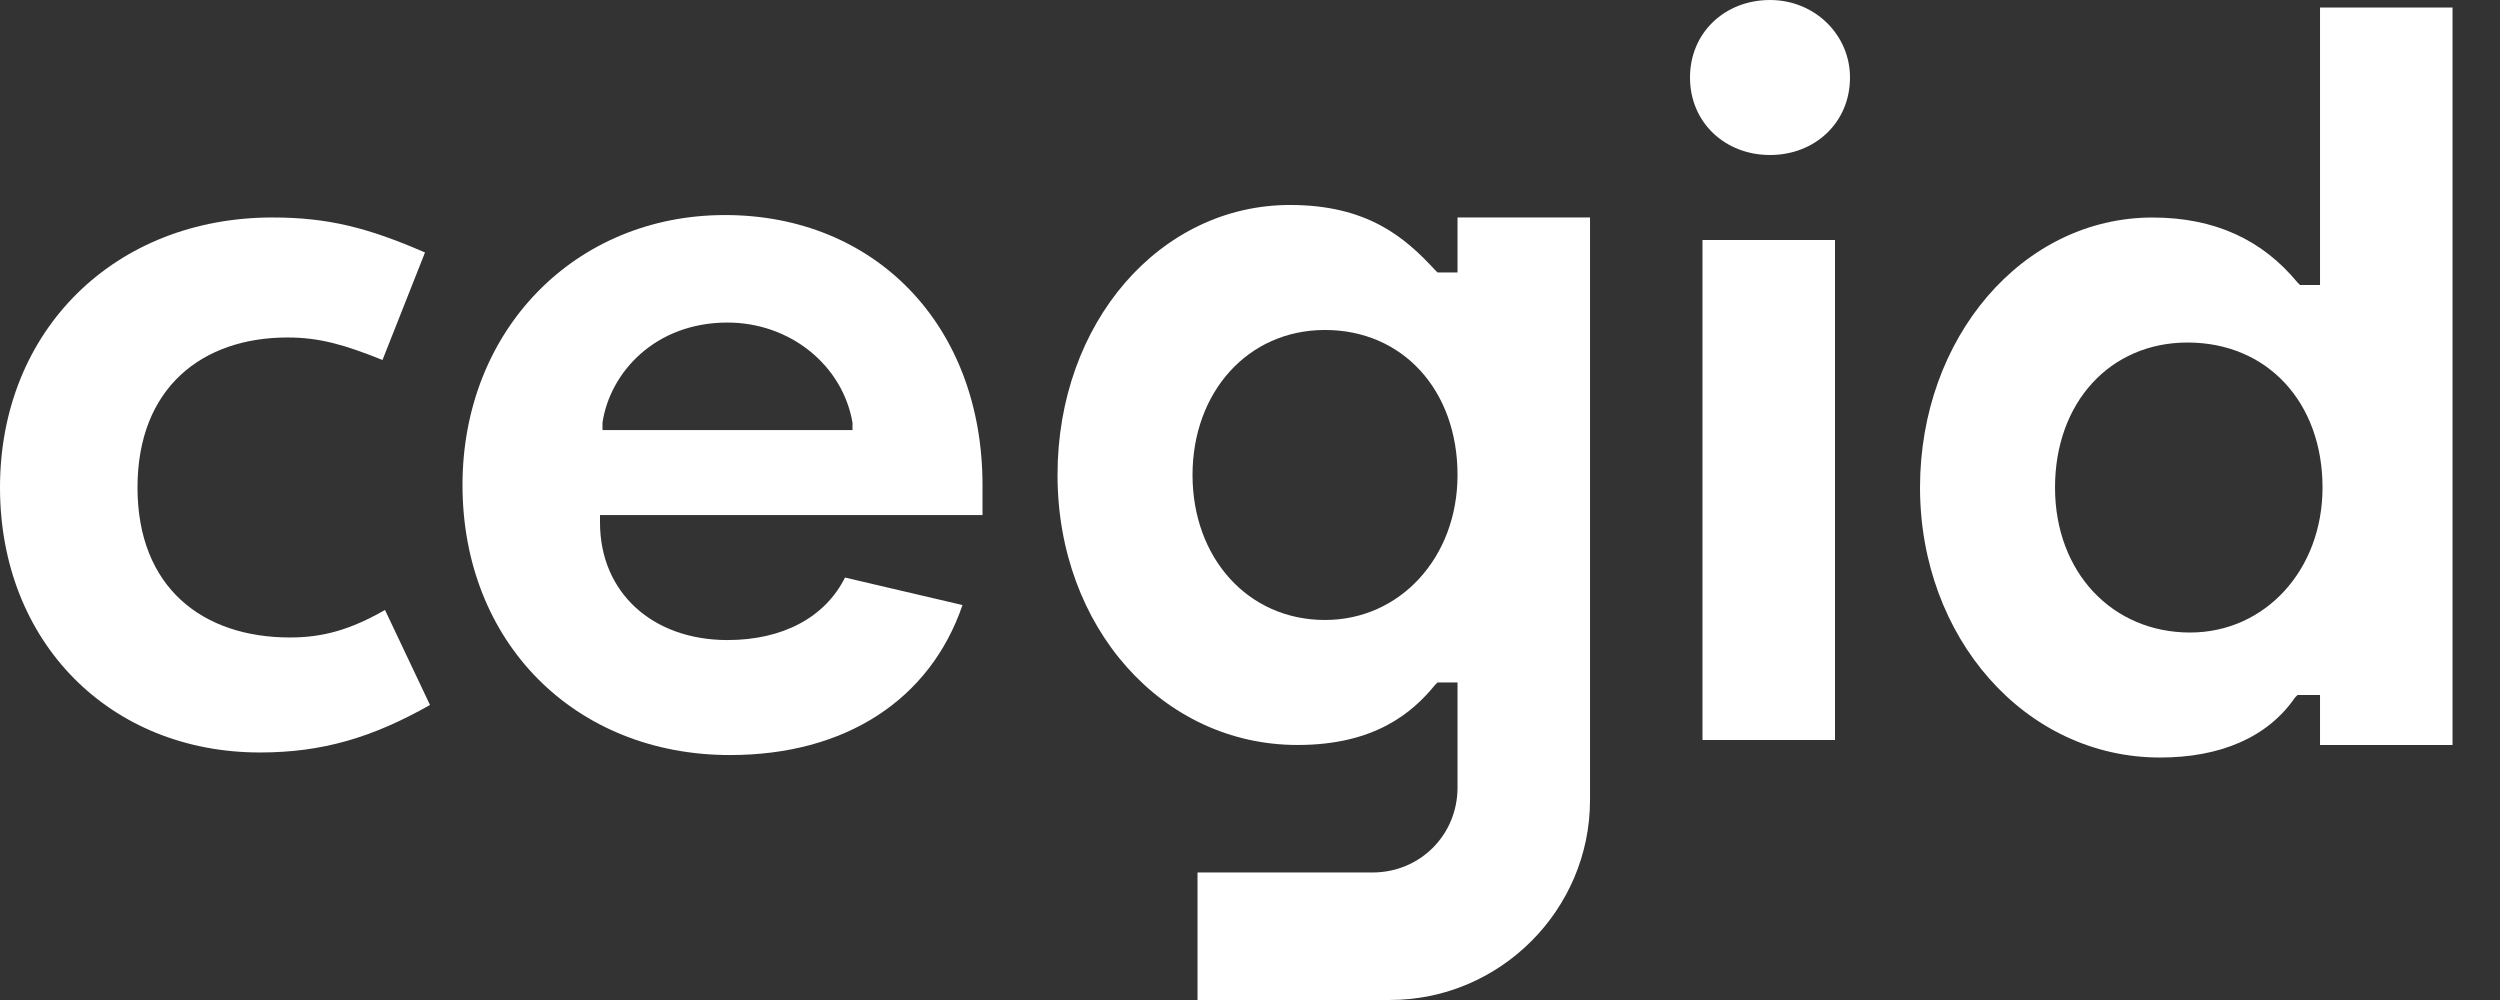
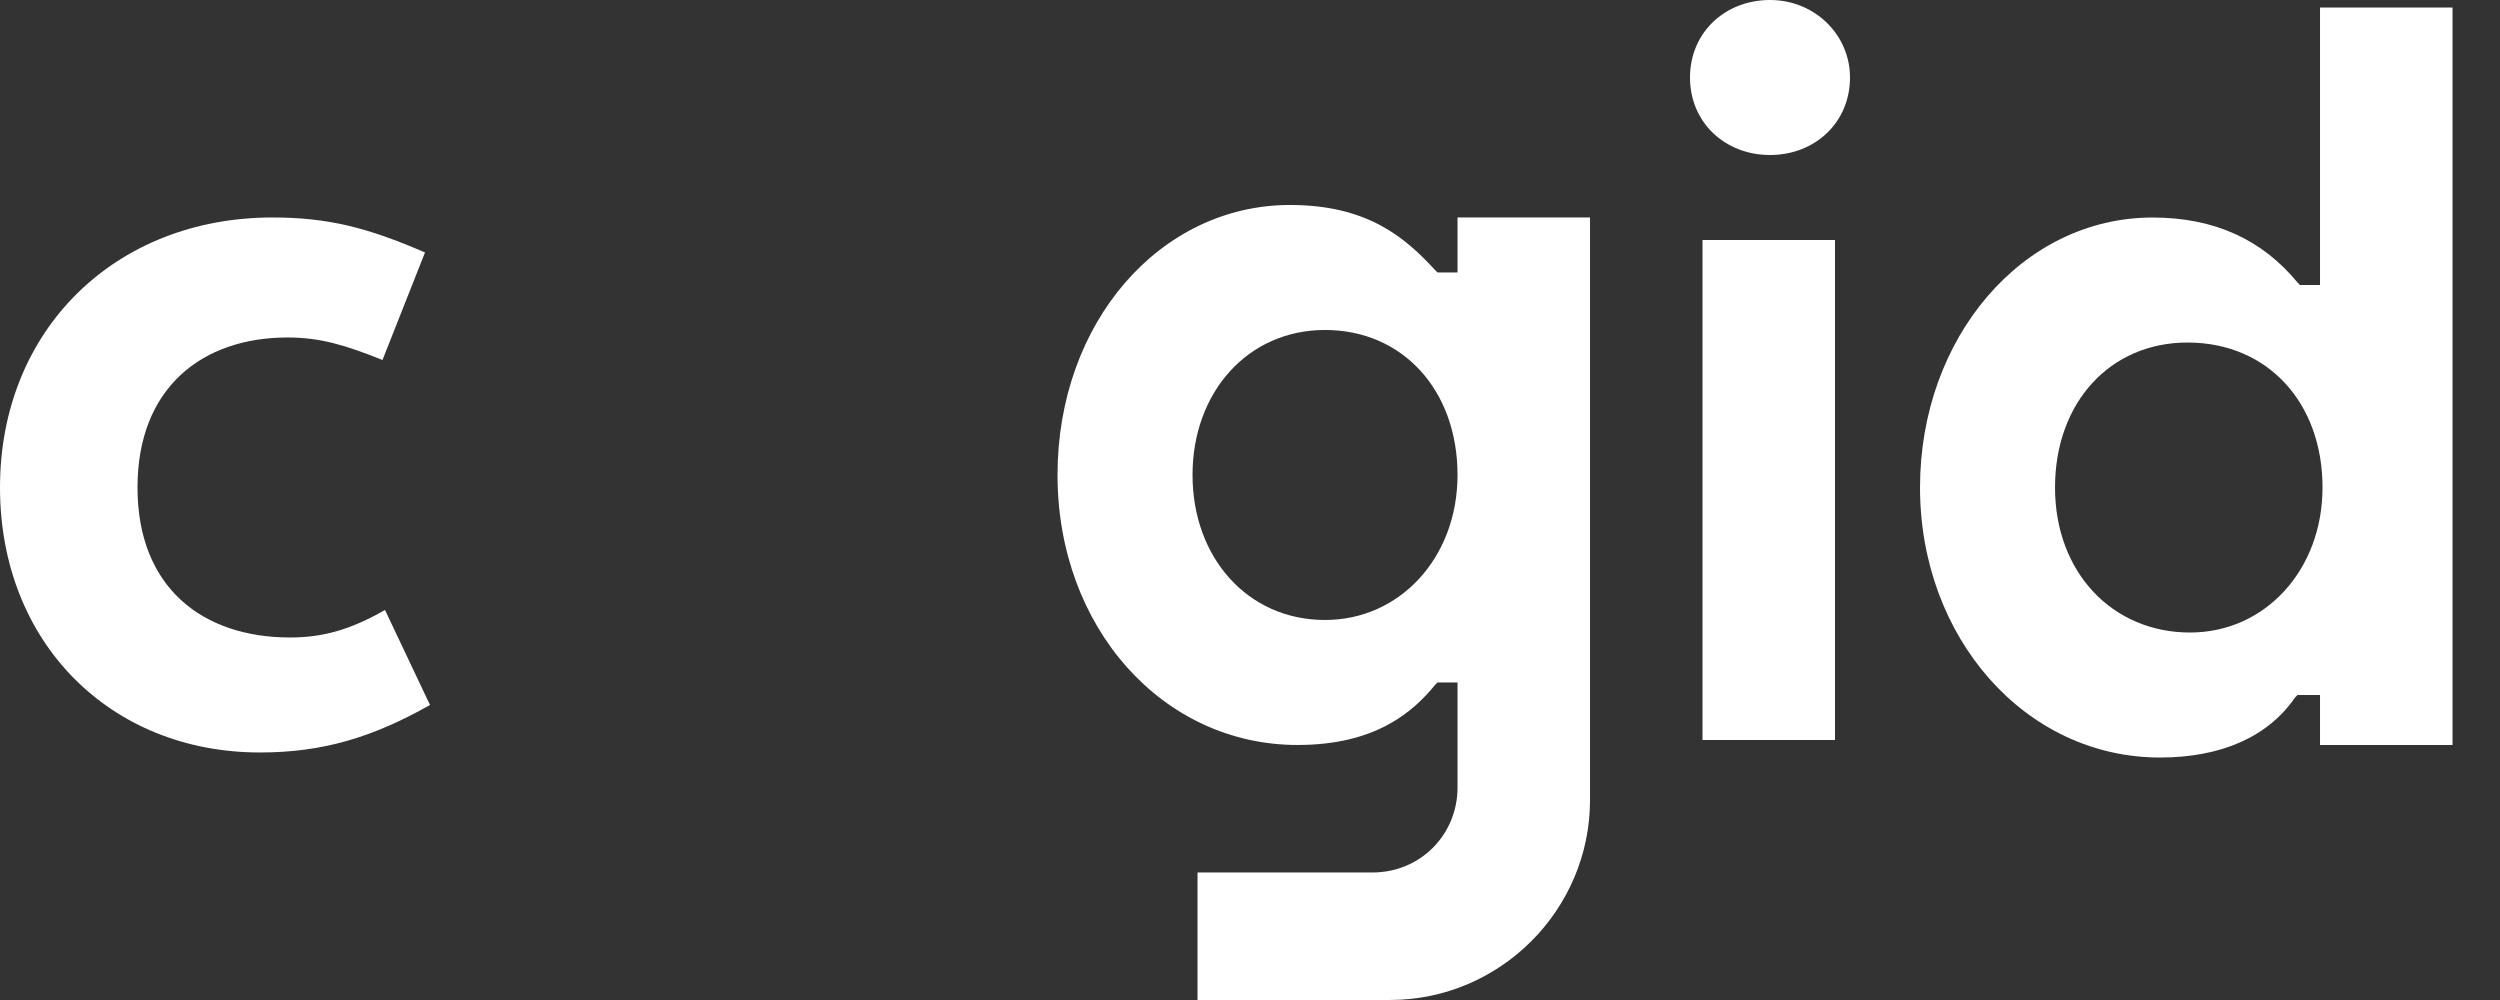
<svg xmlns="http://www.w3.org/2000/svg" width="100" height="40" viewBox="0 0 100 40" fill="none">
  <rect x="0" y="0" width="100" height="40" fill="#333333" stroke="none" />
  <path d="M53.001 24.799C49.901 24.799 47.701 22.299 47.701 18.999C47.701 15.699 49.901 13.199 53.001 13.199C56.101 13.199 58.301 15.599 58.301 18.999C58.301 22.299 56.001 24.799 53.001 24.799ZM58.301 8.699V10.899H57.501L57.401 10.799C56.201 9.499 54.701 8.199 51.601 8.199C46.401 8.199 42.301 12.899 42.301 18.999C42.301 25.099 46.501 29.799 51.901 29.799C55.001 29.799 56.501 28.499 57.401 27.399L57.501 27.299H58.301V31.499C58.301 33.399 56.801 34.899 54.901 34.899H47.901V39.999H55.601C60.001 39.999 63.601 36.399 63.601 31.999V8.699H58.301Z" fill="white" />
-   <path d="M29.2 30.202C23 30.202 18.5 25.702 18.5 19.402C18.5 13.202 23 8.602 29 8.602C35 8.602 39.3 13.002 39.3 19.402V20.602H24V20.902C24 23.702 26.1 25.602 29.1 25.602C31.3 25.602 33 24.702 33.8 23.102L38.5 24.202C37.2 28.002 33.8 30.202 29.2 30.202ZM29.1 12.902C26.2 12.902 24.4 14.902 24.1 16.902V17.202H34.1V16.902C33.7 14.602 31.6 12.902 29.1 12.902Z" fill="white" />
  <path d="M68.1 9.6H73.4V29.6H68.1V9.6ZM70.8 6.2C69 6.2 67.6 4.9 67.6 3.1C67.6 1.3 69 0 70.8 0C72.6 0 74 1.4 74 3.1C74 4.9 72.6 6.2 70.8 6.2Z" fill="white" />
  <path d="M86.401 30.301C81.001 30.301 76.801 25.501 76.801 19.501C76.801 13.501 80.901 8.701 86.101 8.701C88.601 8.701 90.501 9.601 91.901 11.301L92.001 11.401H92.801V0.301H98.101V29.801H92.801V27.801H91.901L91.801 27.901C90.701 29.501 88.801 30.301 86.401 30.301ZM87.501 13.701C84.401 13.701 82.201 16.101 82.201 19.501C82.201 22.901 84.501 25.301 87.601 25.301C90.601 25.301 92.901 22.801 92.901 19.501C92.901 16.101 90.701 13.701 87.501 13.701Z" fill="white" />
  <path d="M10.4 30.099C4.4 30.099 0 25.699 0 19.499C0 13.199 4.6 8.699 10.9 8.699C13.1 8.699 14.7 9.099 17 10.099L15.3 14.399C13.8 13.799 12.8 13.499 11.5 13.499C8.1 13.499 5.5 15.499 5.5 19.499C5.5 23.499 8.1 25.499 11.6 25.499C12.9 25.499 14 25.199 15.4 24.399L17.2 28.199C14.9 29.499 12.9 30.099 10.4 30.099Z" fill="white" />
</svg>